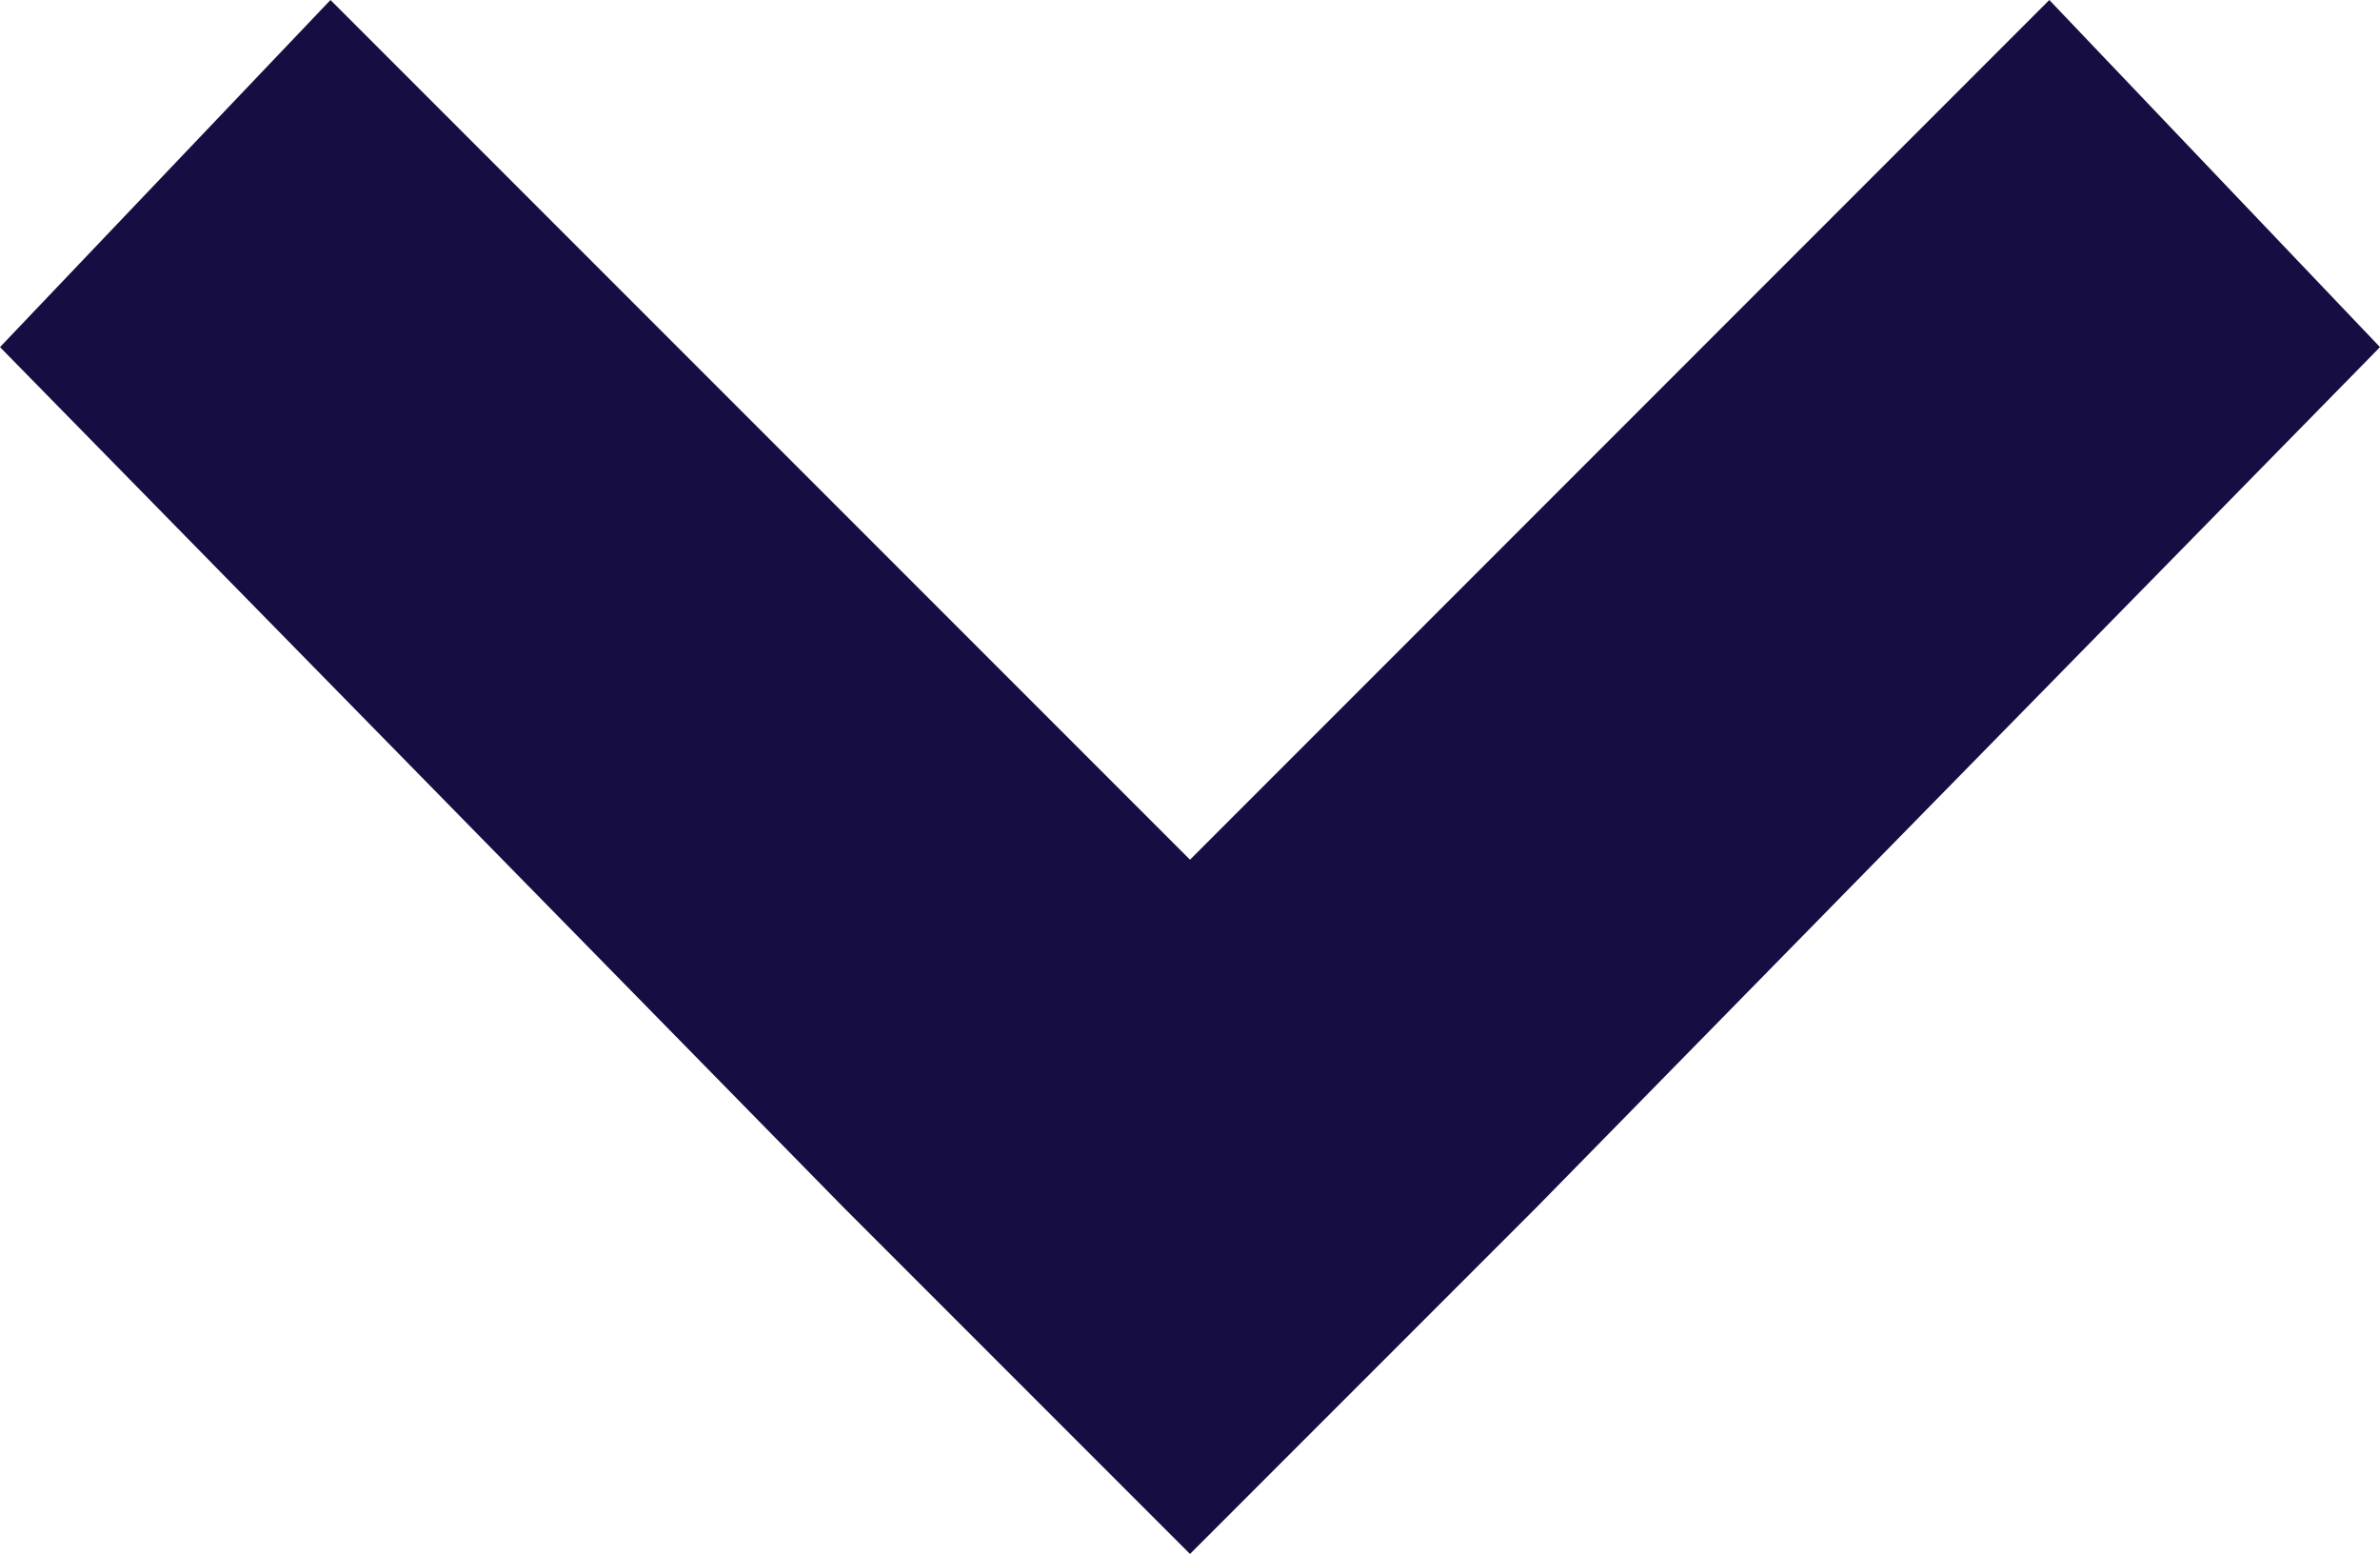
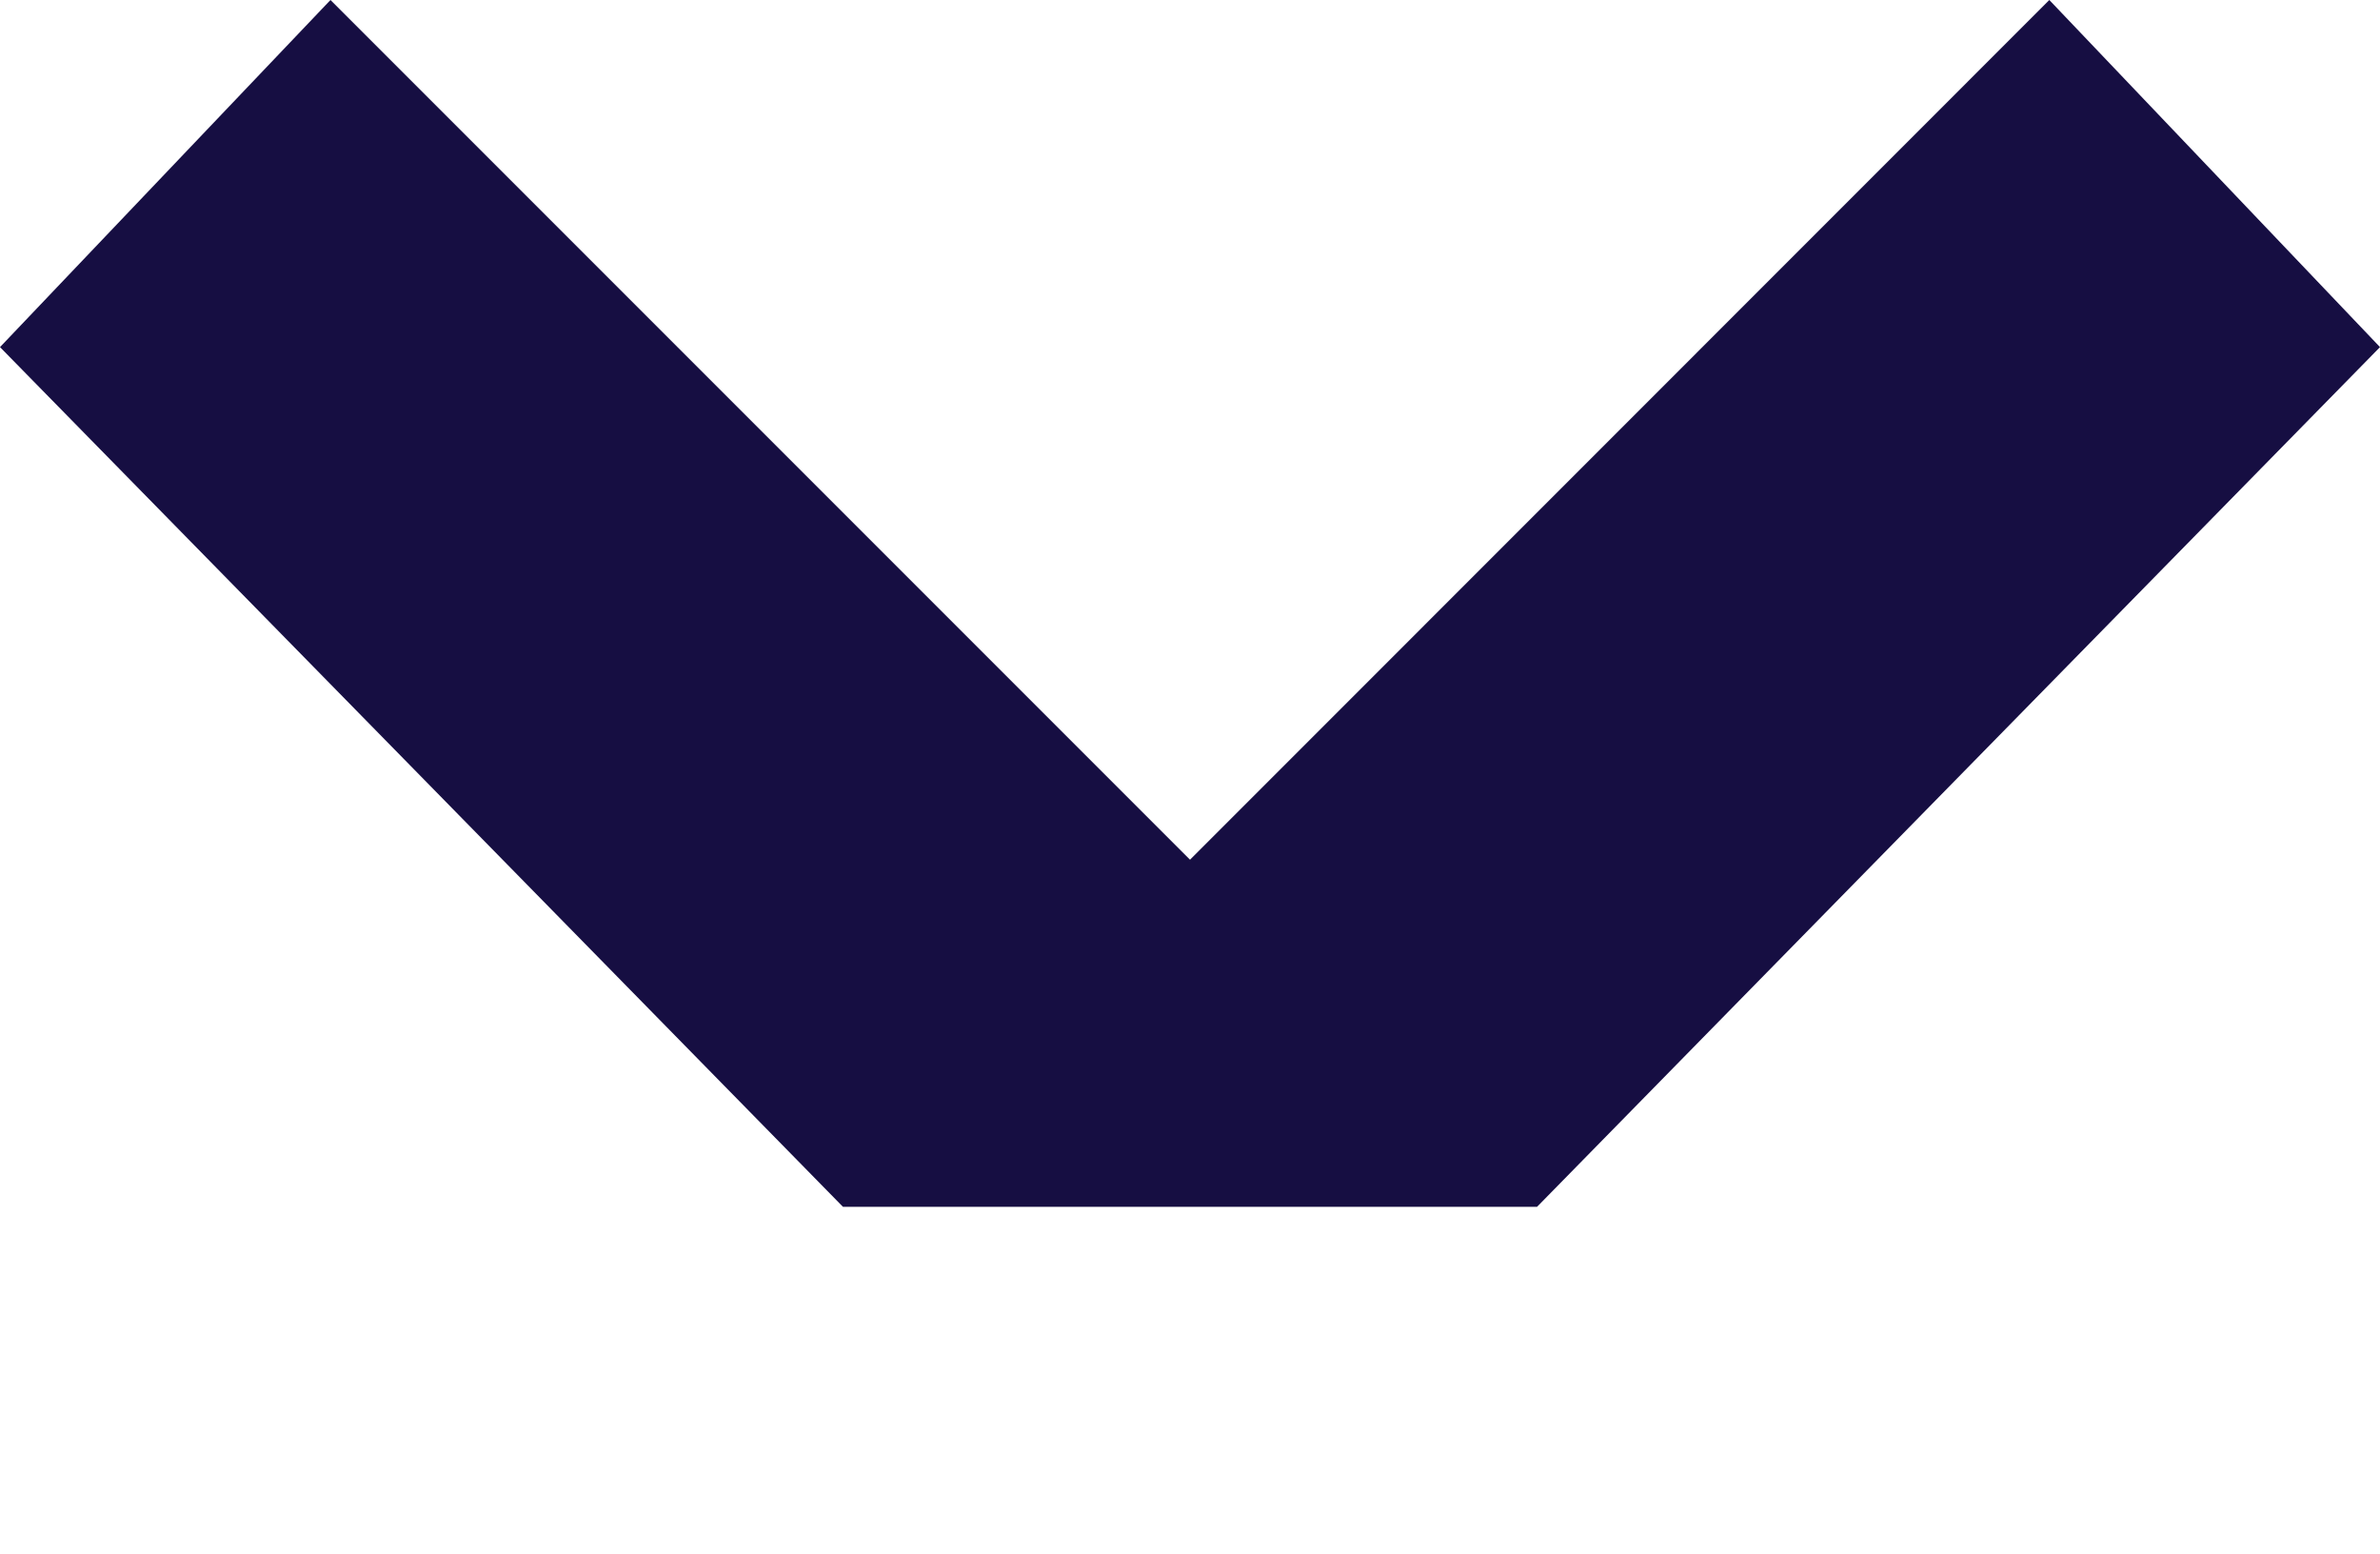
<svg xmlns="http://www.w3.org/2000/svg" width="11.782" height="7.691" viewBox="0 0 11.782 7.691">
  <defs>
    <style>.a{fill:#160e42;fill-rule:evenodd;}</style>
  </defs>
-   <path class="a" d="M11.782,1.718,10.145,0,5.891,4.255,1.636,0,0,1.718,4.173,5.973h0L5.891,7.691v0L7.609,5.973h0Z" />
+   <path class="a" d="M11.782,1.718,10.145,0,5.891,4.255,1.636,0,0,1.718,4.173,5.973h0v0L7.609,5.973h0Z" />
</svg>